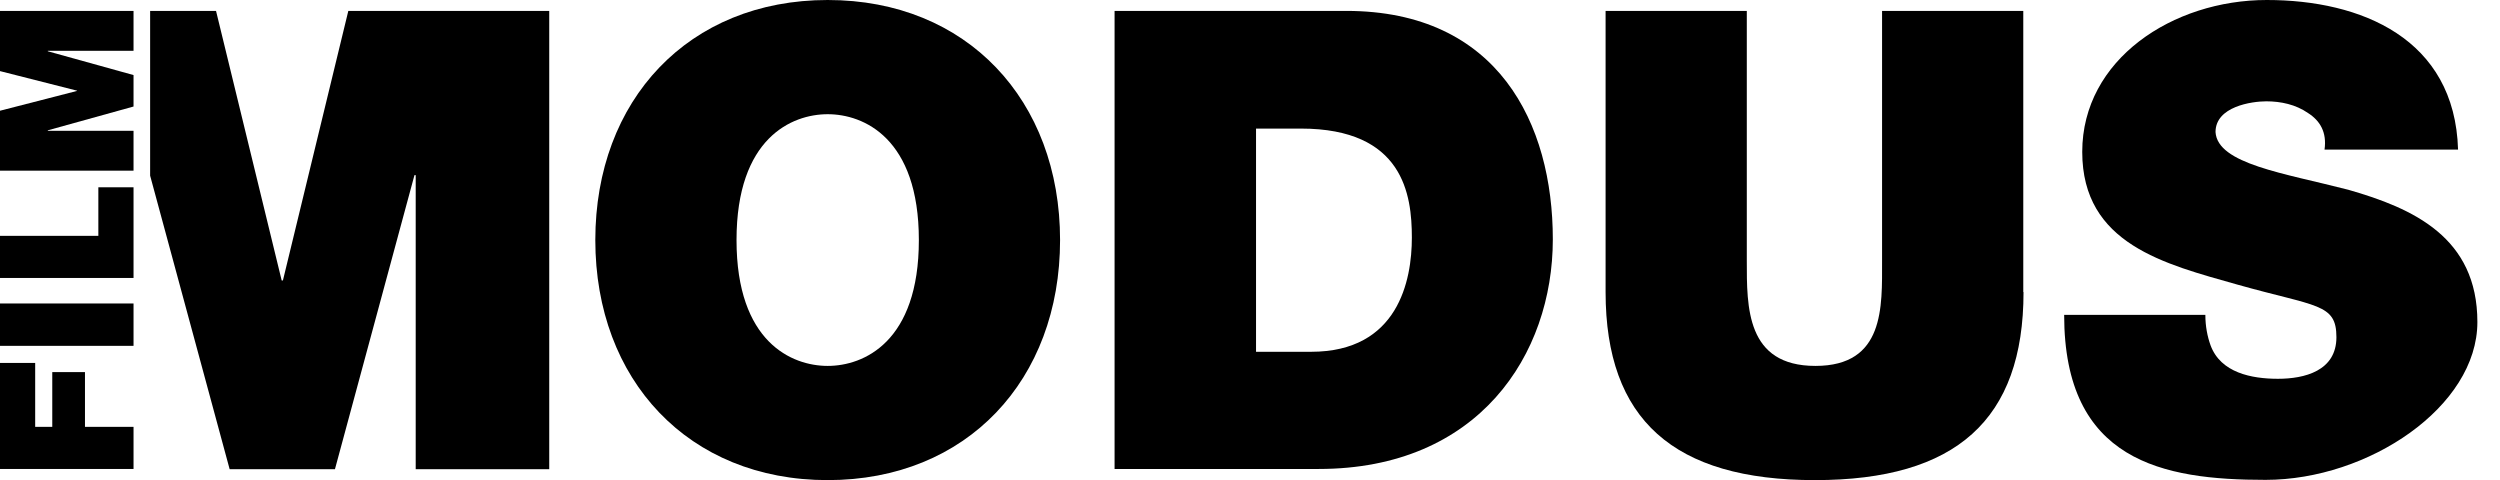
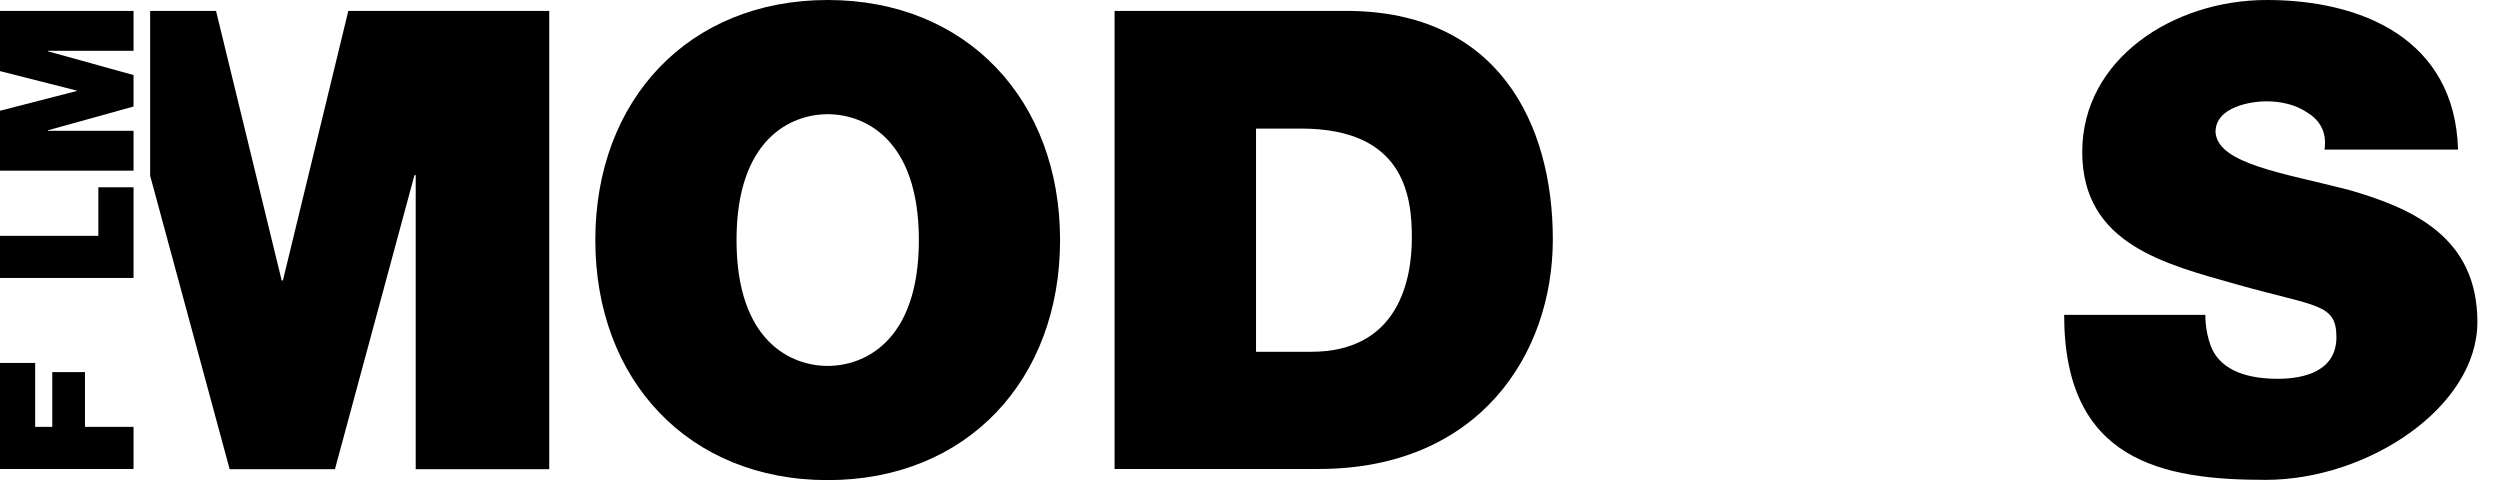
<svg xmlns="http://www.w3.org/2000/svg" id="Ebene_1" viewBox="0 0 1009.13 193.8">
  <g id="Ebene_1-2" data-name="Ebene_1">
    <path d="M334.1,147.7c14.5,0,36.8-9.6,36.8-50.8s-22.3-50.8-36.8-50.8-36.8,9.6-36.8,50.8,22.3,50.8,36.8,50.8M334.1,0C390.3,0,427.9,40.4,427.9,96.9s-37.6,96.9-93.8,96.9-93.8-40.4-93.8-96.9S277.9,0,334.1,0" />
    <path d="M506.9,142h22.3c35.2,0,40.7-28.8,40.7-46.1s-3.4-44-44.8-44h-18.1v90.2h0l-.1-.1ZM449.9,4.4h93.5c61.4,0,83.4,45.6,83.4,92.2s-30,92.7-94.5,92.7h-82.4V4.4h0Z" />
-     <path d="M816.8,117.9c0,51.5-27.2,75.9-84.2,75.9s-84.5-24.4-84.5-75.9V4.4h57v100.8c0,18.7-.3,42.5,27.7,42.5s26.9-23.8,26.9-42.5V4.4h57v113.5h.1Z" />
    <path d="M890.2,127.2c0,4.4.8,8.6,2.1,12.2,4.1,11.1,16.6,13.5,27.2,13.5s23.6-3.1,23.6-16.8-8-12.2-39.9-21.2c-29.3-8.3-62.7-16.3-62.7-53.6S877,0,915,0s75.9,15.5,77.2,60.4h-53.9c1-7-1.8-11.7-6.7-14.8-4.9-3.4-10.9-4.7-16.8-4.7s-20.5,2.1-20.5,12.4c.8,12.9,27.7,16.6,53.6,23.3,26.2,7.5,52.1,19.2,52.1,53.4s-44,63.7-85.5,63.7-81.3-7.5-81.3-66.6h57v.1Z" />
    <polygon points="140.6 4.4 114.2 113.2 113.7 113.2 87.2 4.4 60.6 4.4 60.6 70.9 92.7 189.4 135.2 189.4 167.3 70.7 167.8 70.7 167.8 189.4 221.7 189.4 221.7 4.4 140.6 4.4" />
    <polygon points="0 146.5 0 189.3 53.9 189.3 53.9 172.3 34.3 172.3 34.3 150.2 21.1 150.2 21.1 172.3 14.2 172.3 14.2 146.5 0 146.5" />
-     <rect y="122.5" width="53.9" height="17.1" />
    <polygon points="39.7 75.6 39.7 95.2 0 95.2 0 112.2 53.9 112.2 53.9 75.6 39.7 75.6" />
    <polygon points="0 4.4 0 28.7 31.1 36.6 31.1 36.7 0 44.7 0 68.9 53.9 68.9 53.9 52.8 19.3 52.8 19.3 52.6 53.9 43 53.9 30.3 19.3 20.7 19.3 20.5 53.9 20.5 53.9 4.4 0 4.4" />
  </g>
</svg>